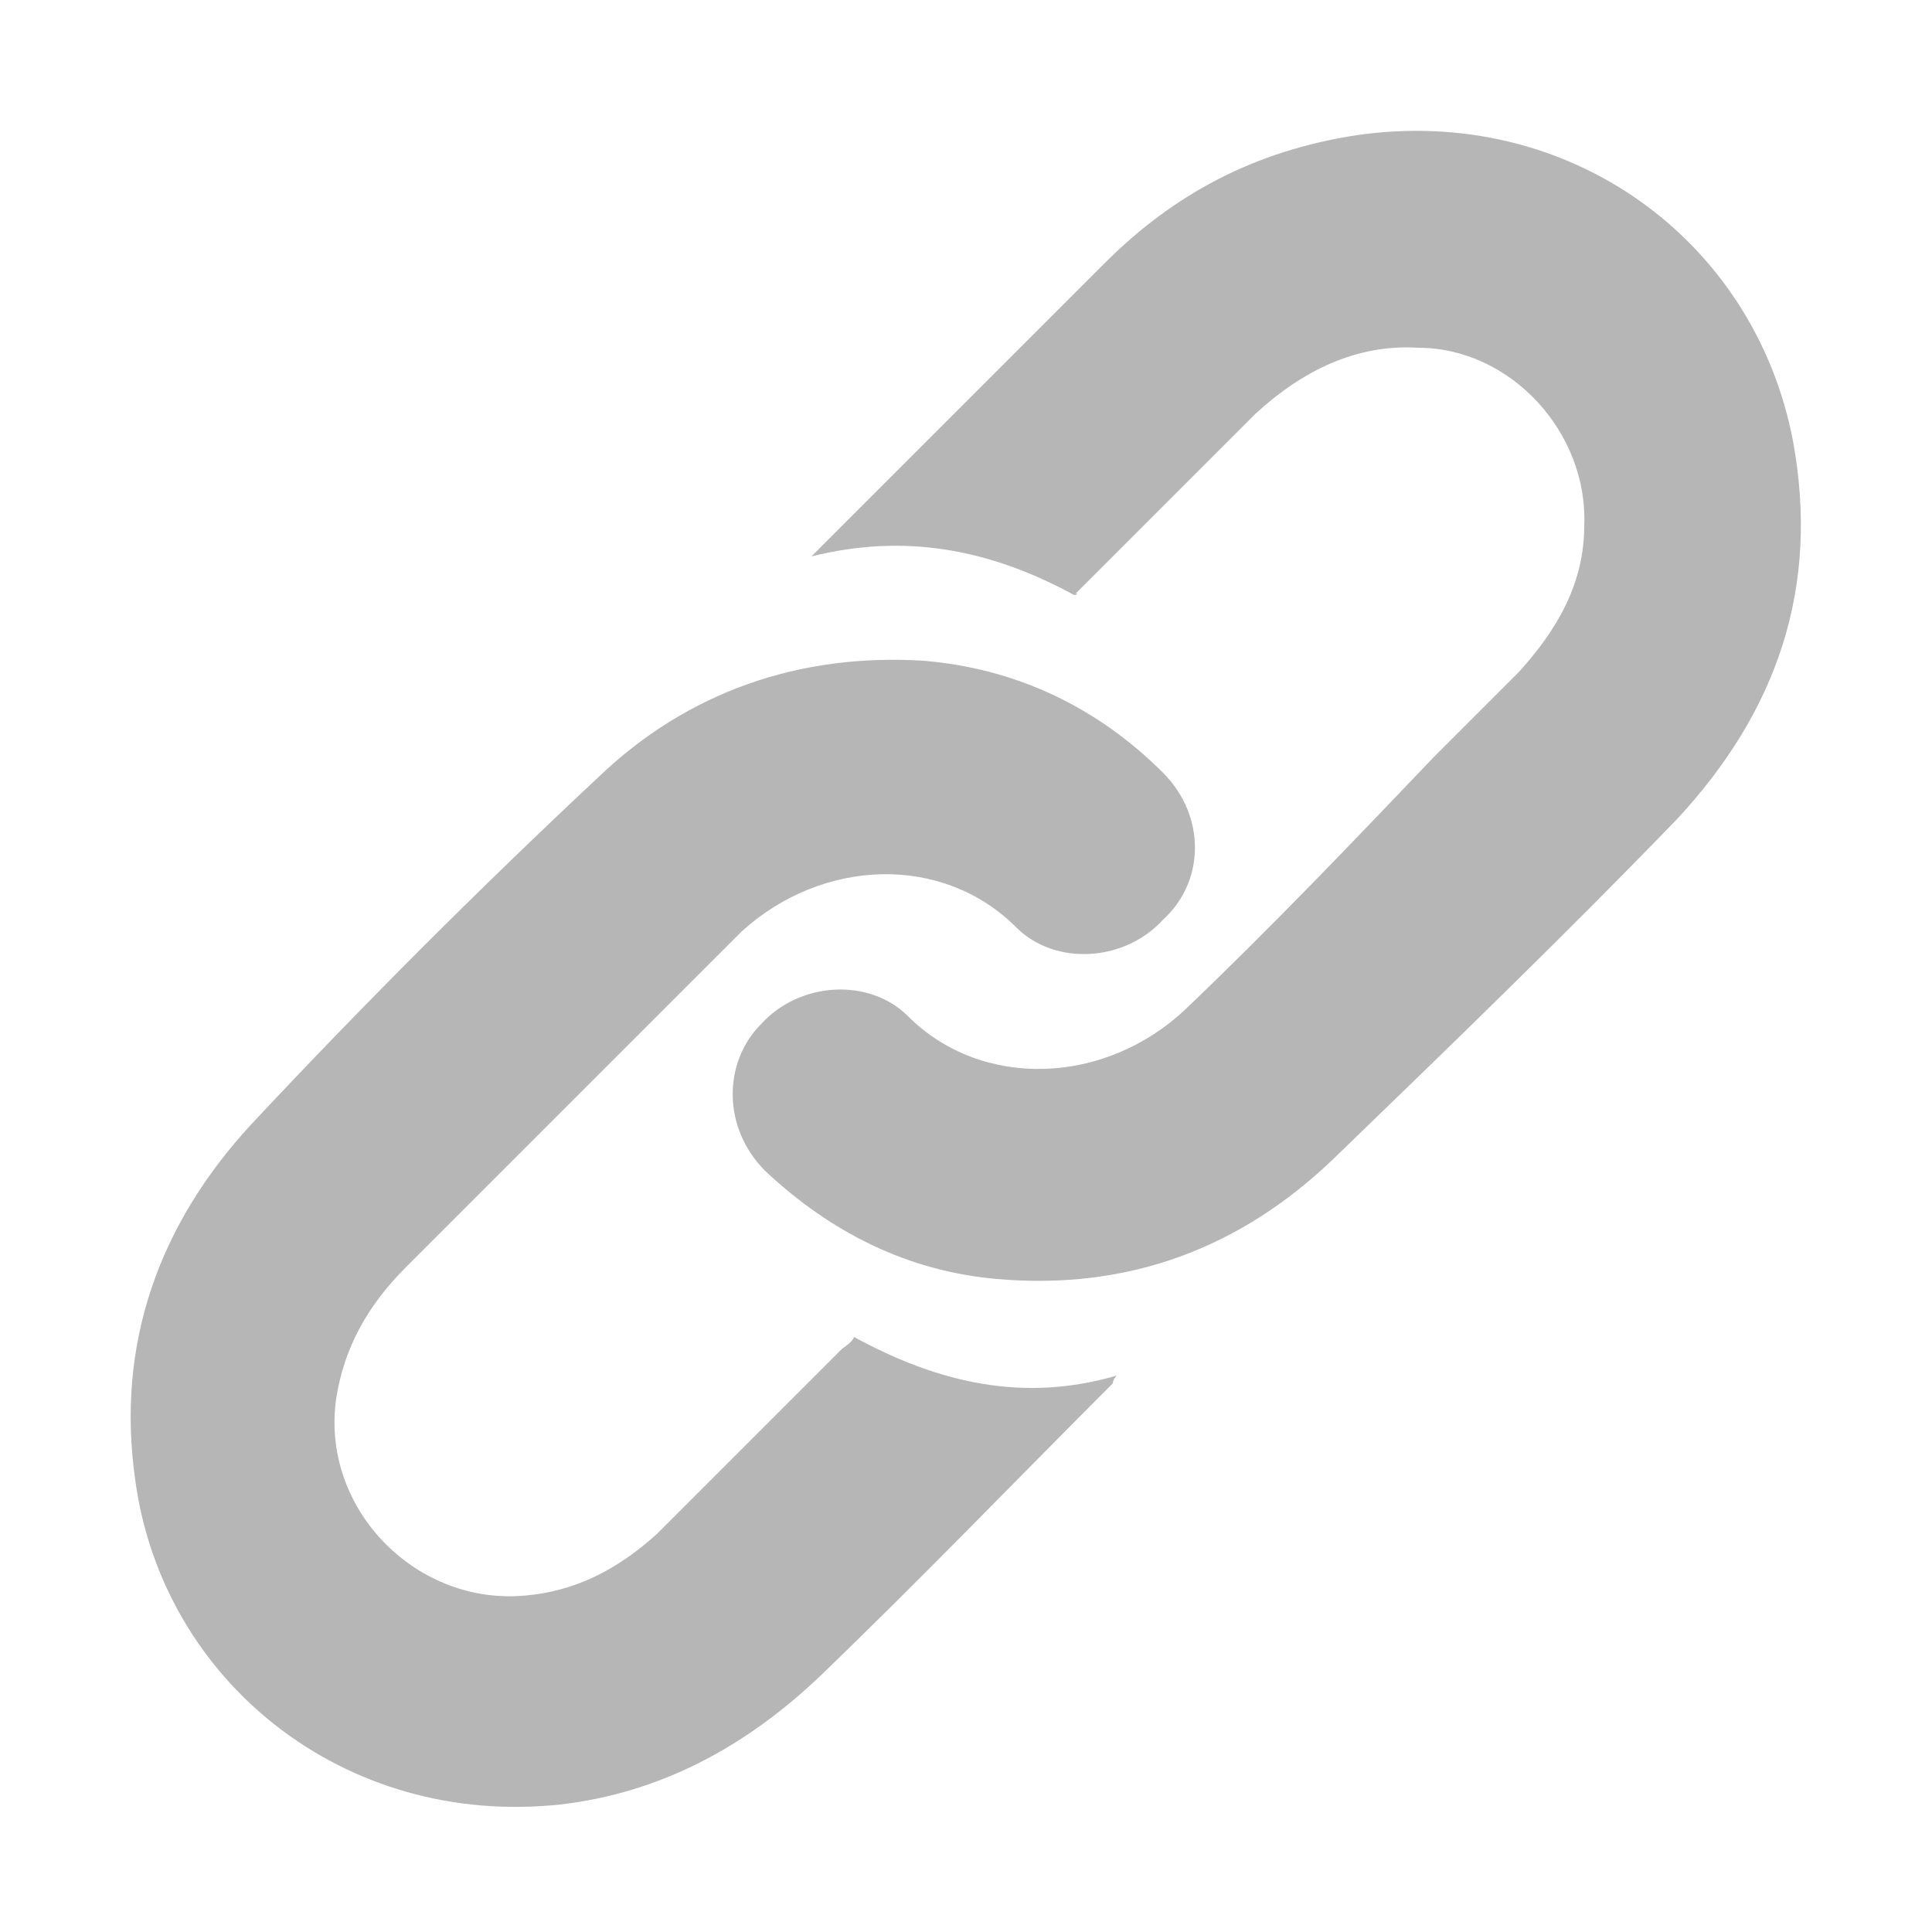
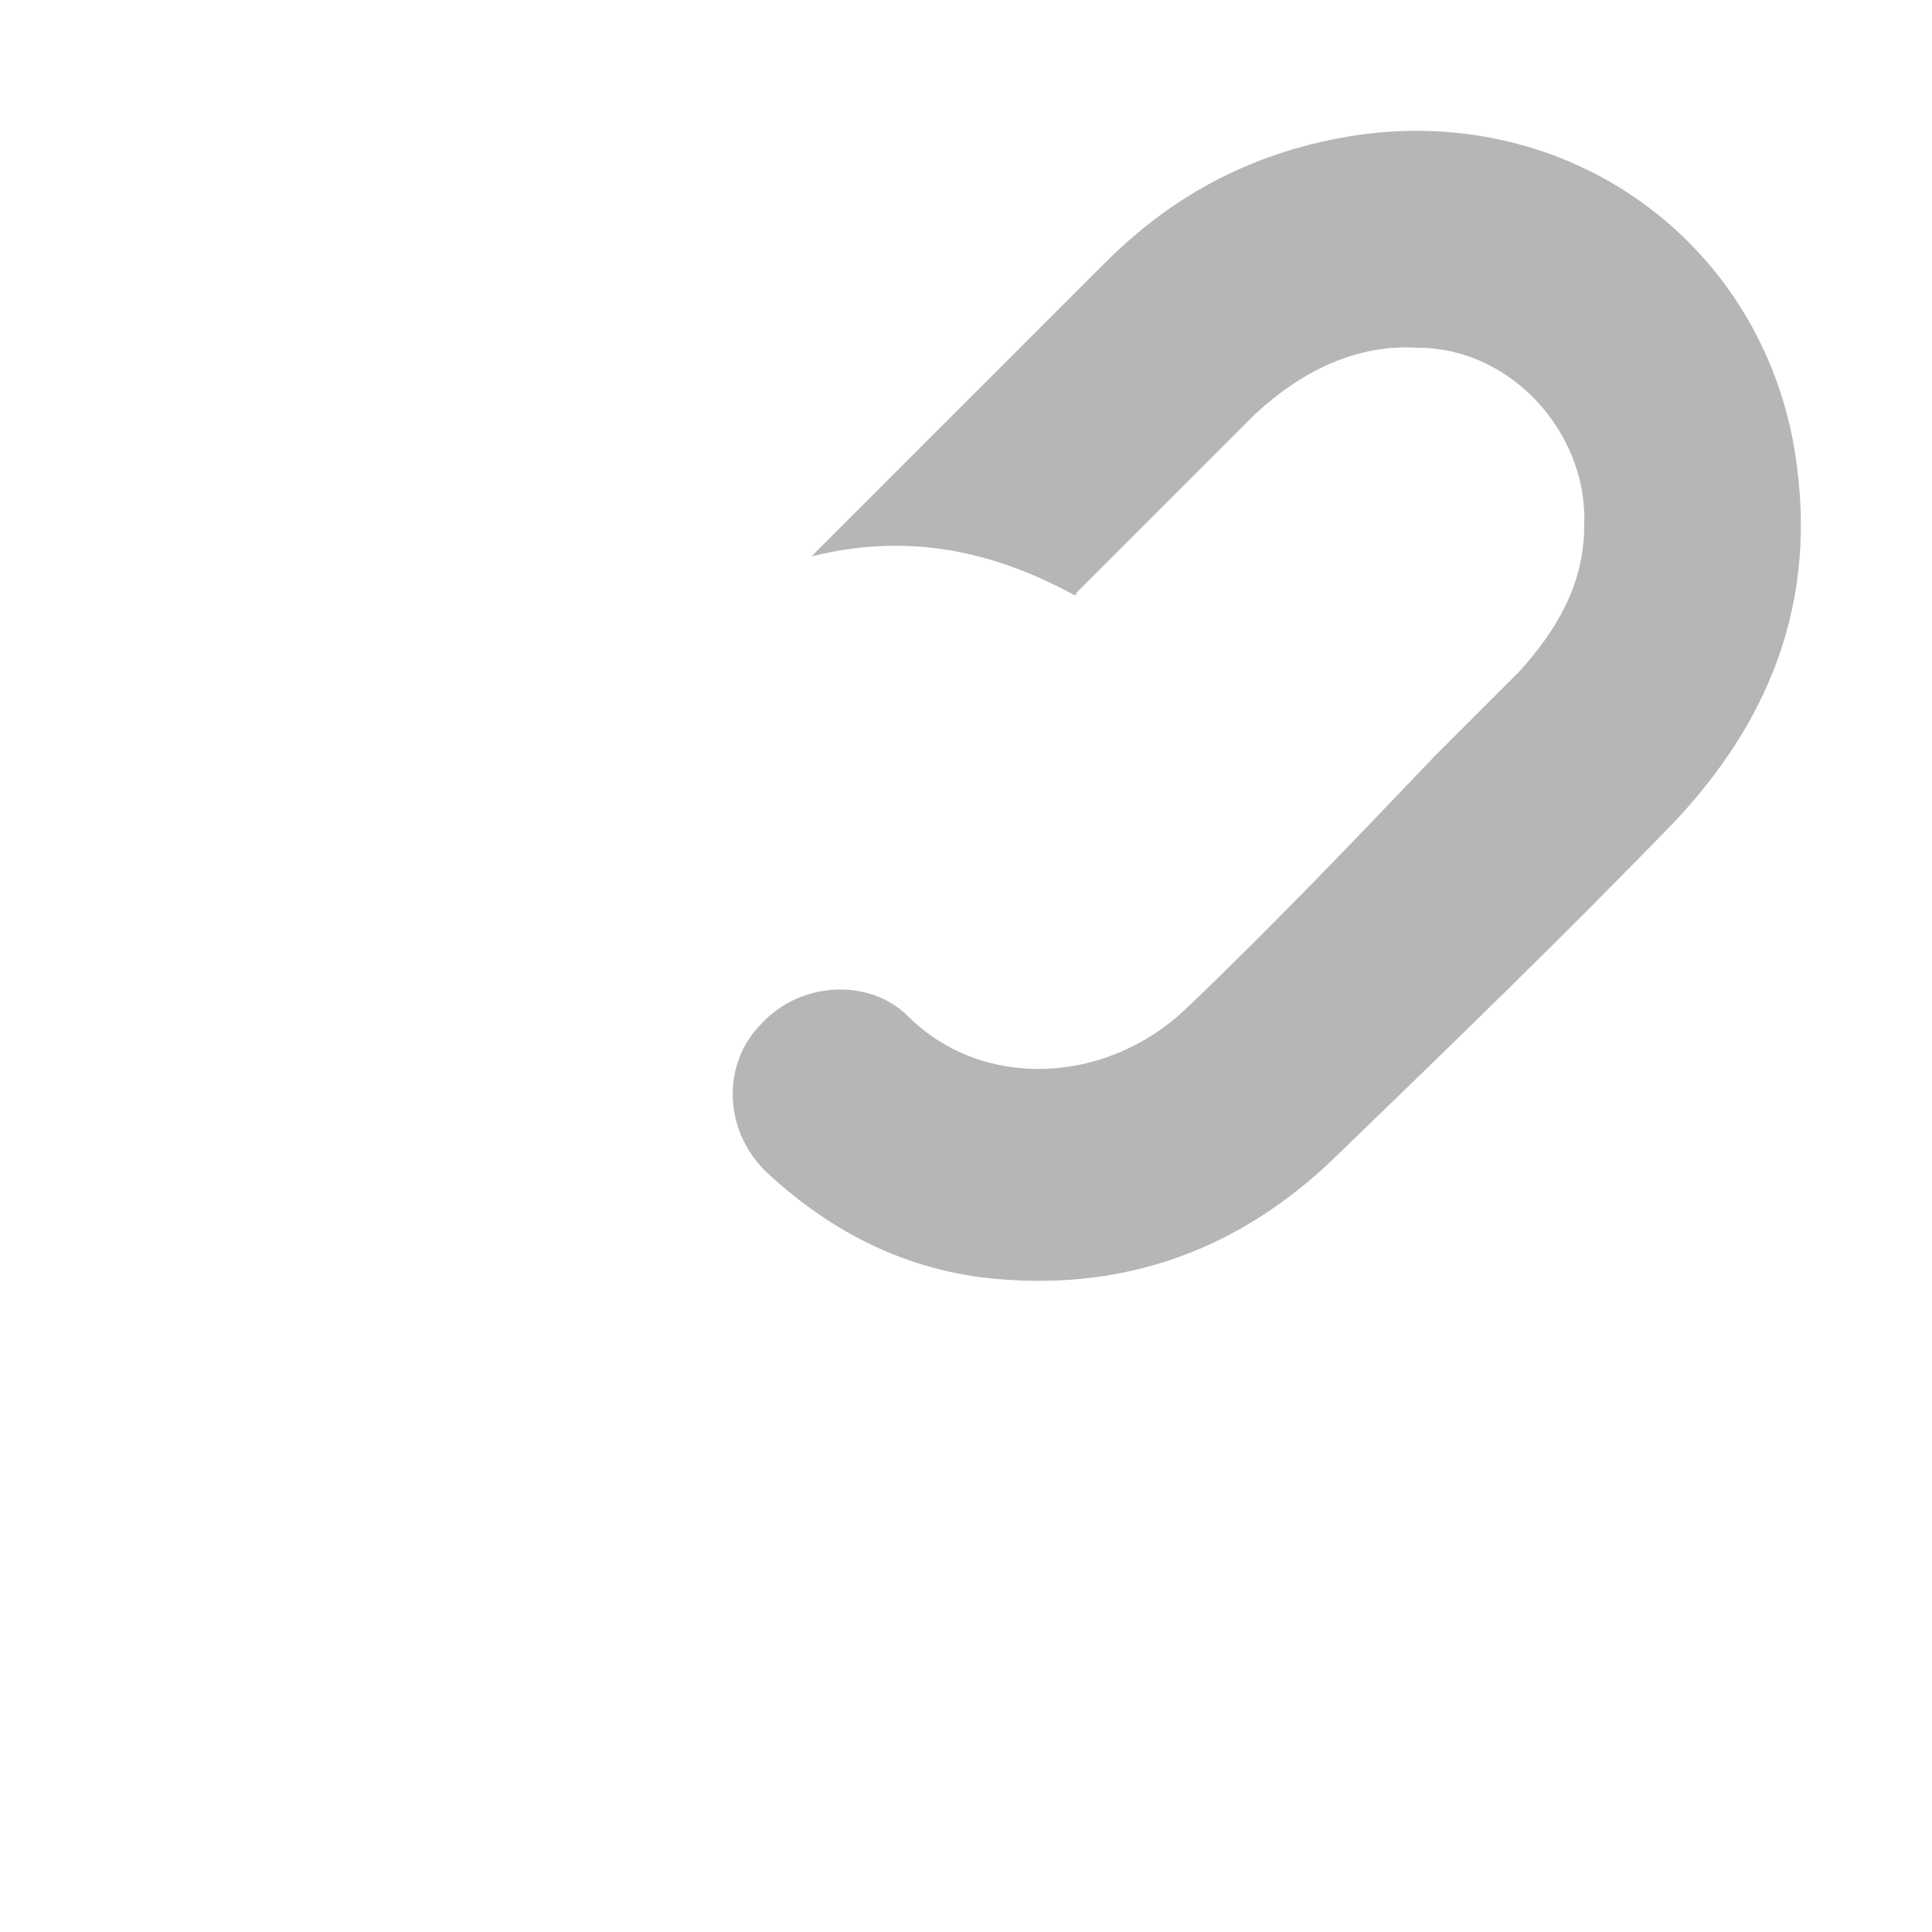
<svg xmlns="http://www.w3.org/2000/svg" version="1.1" id="Livello_1" x="0px" y="0px" viewBox="0 0 50 50" style="enable-background:new 0 0 50 50;" xml:space="preserve">
  <style type="text/css">
	.st0{fill:#B6B6B6;}
</style>
  <g>
-     <path class="st0" d="M22.1,34.6c2.2,1.2,4.4,1.7,6.8,1c0,0-0.1,0.1-0.1,0.2c-2.5,2.5-5,5.1-7.6,7.6c-1.9,1.8-4.1,3-6.7,3.3   c-5.6,0.6-10.3-3.2-11-8.4c-0.5-3.5,0.6-6.6,3-9.2c2.9-3.1,5.9-6.1,9-9c2.3-2.2,5.2-3.2,8.4-3c2.4,0.2,4.5,1.2,6.2,2.9   c1.1,1.1,1.1,2.8,0,3.8c-1,1.1-2.8,1.2-3.8,0.2c-1.9-1.9-5-1.8-7.1,0.1c-1,1-2,2-3,3c-1.9,1.9-3.8,3.8-5.7,5.7   c-1,1-1.6,2.1-1.8,3.4c-0.4,2.8,2,5.3,4.8,5.1c1.4-0.1,2.5-0.7,3.5-1.6c1.6-1.6,3.2-3.2,4.8-4.8C22.1,34.7,22.1,34.6,22.1,34.6z" />
    <path class="st0" d="M27.8,15.4c-2.2-1.2-4.4-1.6-6.8-1c0,0,0.1-0.1,0.2-0.2c2.5-2.5,5-5,7.4-7.4c1.8-1.8,3.9-2.9,6.5-3.3   c5.5-0.8,10.3,2.7,11.3,7.9c0.7,3.8-0.4,7-3,9.8c-2.9,3-5.9,5.9-8.9,8.8c-2.4,2.3-5.3,3.4-8.7,3.1c-2.3-0.2-4.3-1.2-6-2.8   c-1.1-1.1-1.1-2.8-0.1-3.8c1-1.1,2.8-1.2,3.8-0.2c1.9,1.9,5.1,1.8,7.2-0.2c2.2-2.1,4.3-4.3,6.4-6.5c0.7-0.7,1.5-1.5,2.2-2.2   c1-1.1,1.7-2.3,1.7-3.8c0.1-2.4-1.9-4.6-4.3-4.6c-1.6-0.1-3,0.6-4.2,1.7c-1.6,1.6-3.1,3.1-4.7,4.7C27.9,15.3,27.9,15.4,27.8,15.4z" />
  </g>
</svg>